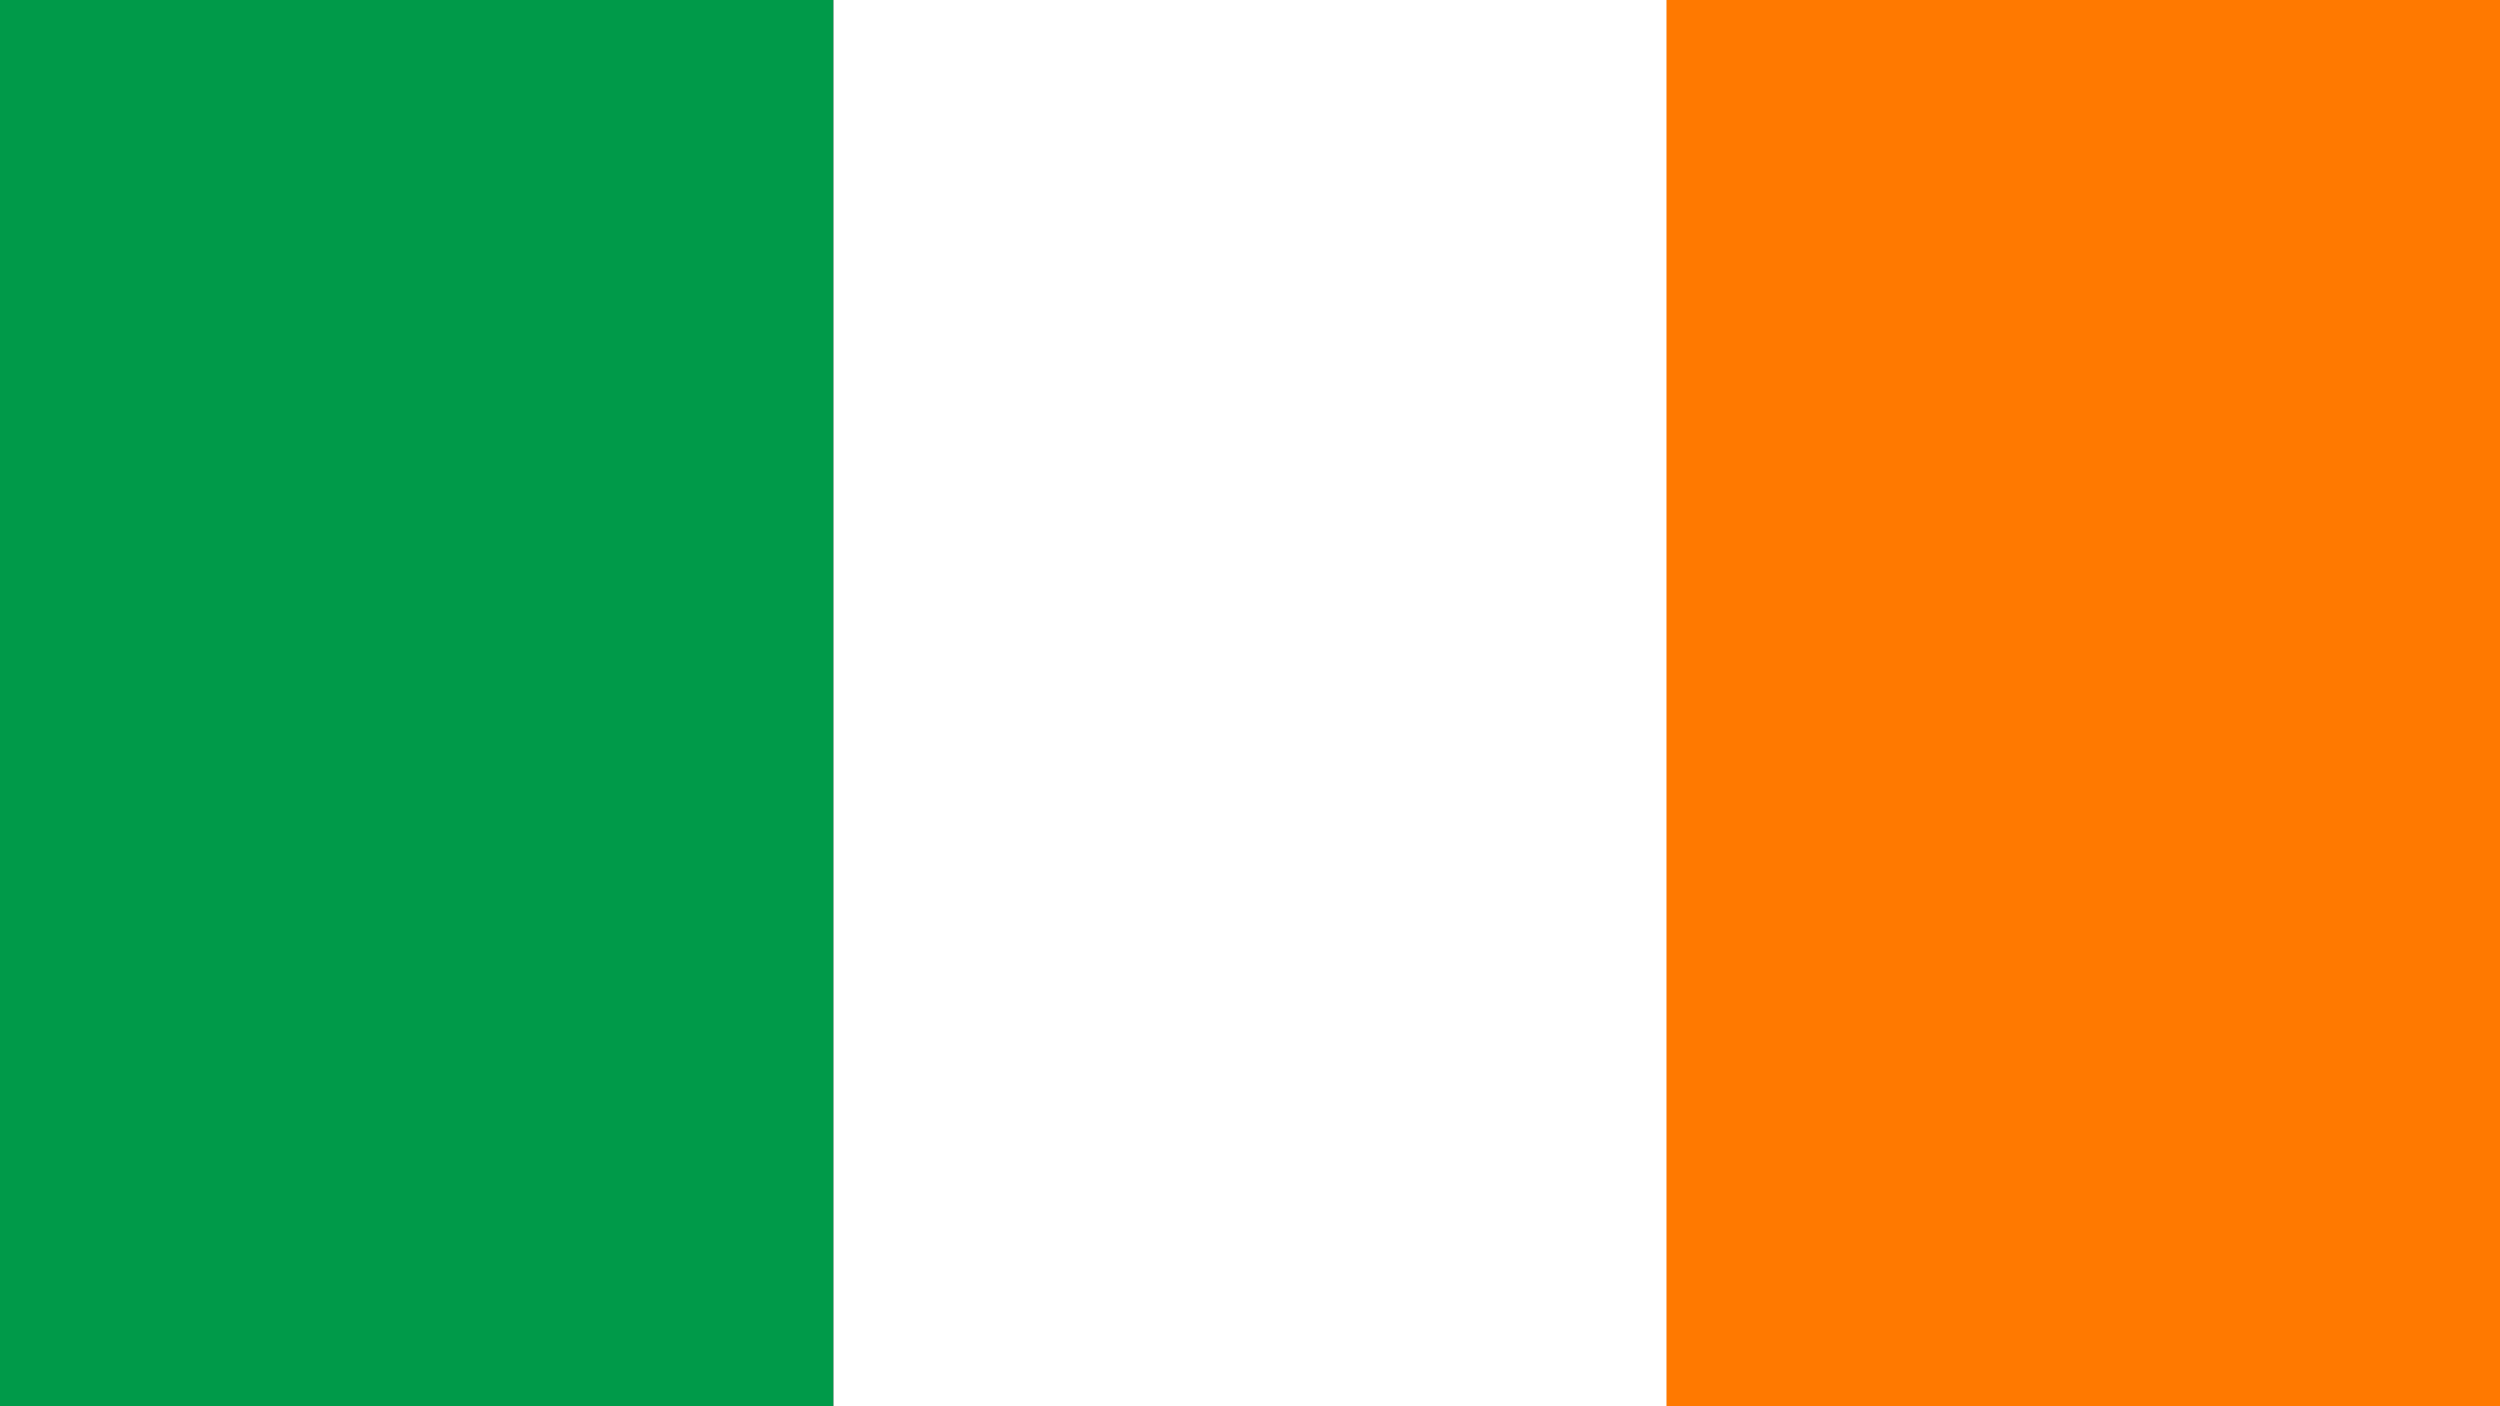
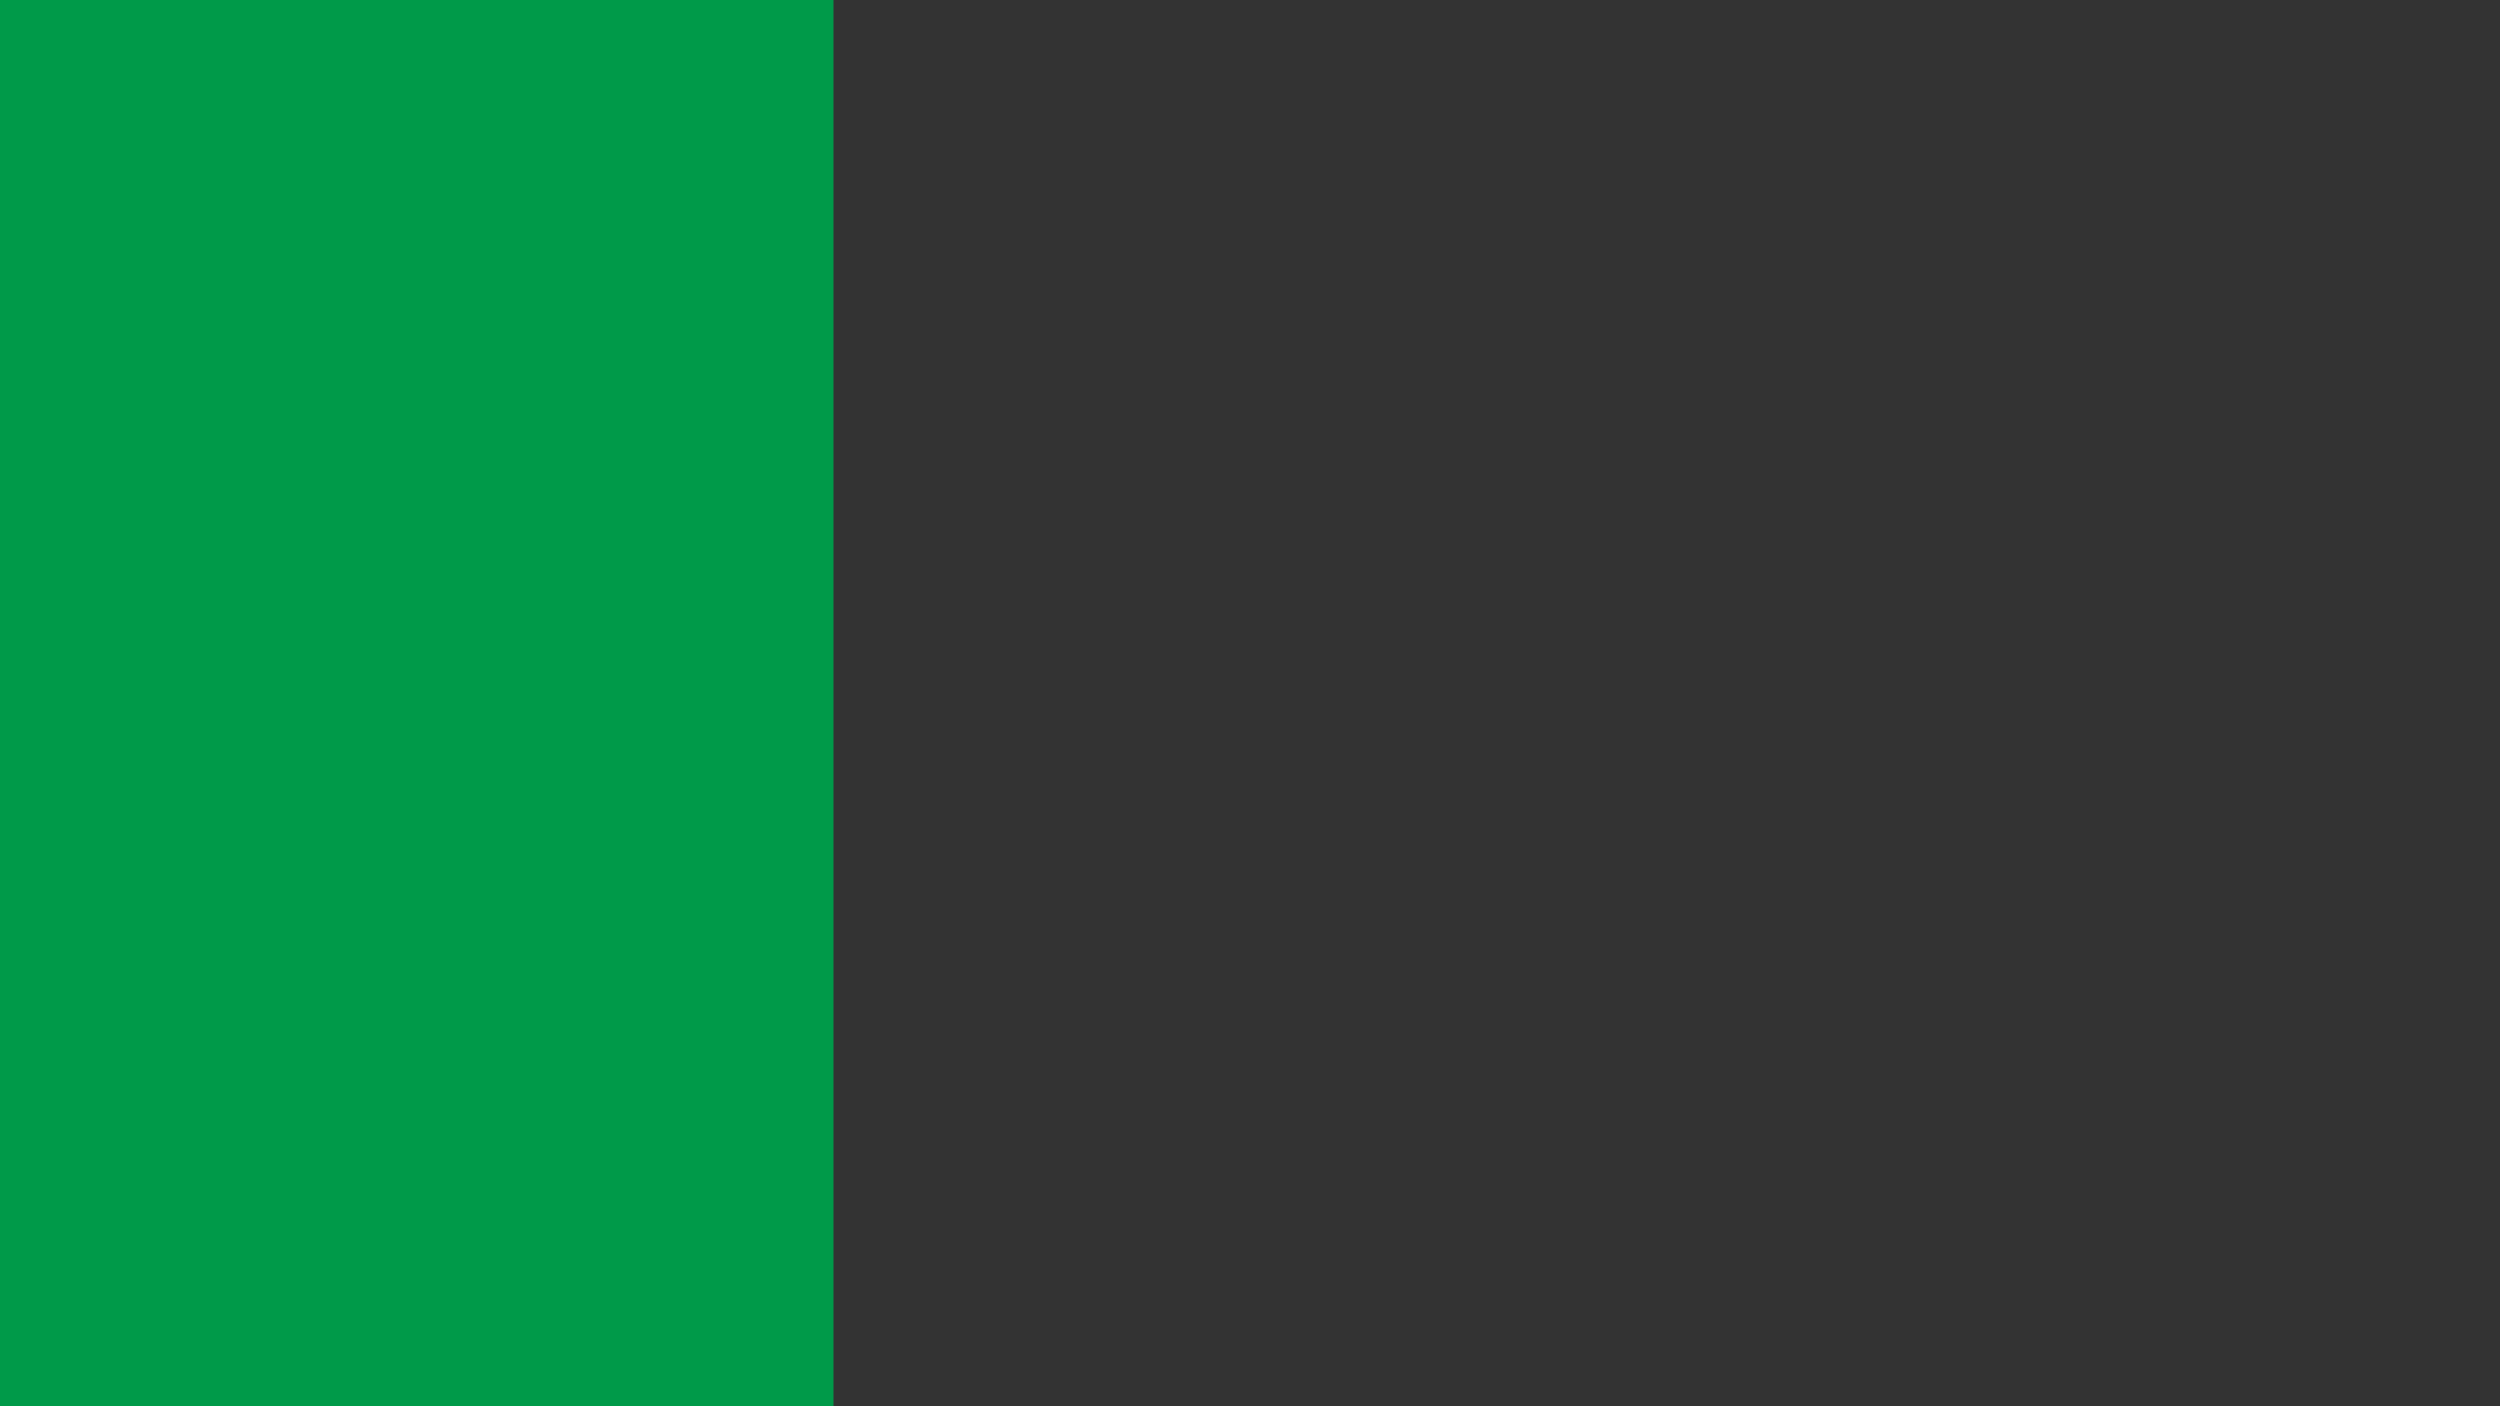
<svg xmlns="http://www.w3.org/2000/svg" viewBox="0 0 23.111 13" height="13" width="23.111">
  <rect x="0" y="0" width="23.111" height="13" fill="#333333" stroke="none" />
  <g transform="translate(-4 -13.87)" data-name="Group 139018" id="Group_139018">
    <g transform="translate(4 13.87)" data-name="Layer 23" id="Layer_23">
      <path fill="#009a49" transform="translate(-4 -13.87)" d="M4,13.87h7.705v13H4Z" data-name="Path 113250" id="Path_113250" />
-       <path fill="#fff" transform="translate(-14.965 -13.87)" d="M22.67,13.87h7.705v13H22.67Z" data-name="Path 113251" id="Path_113251" />
-       <path fill="#ff7900" transform="translate(-25.924 -13.87)" d="M41.33,13.87h7.705v13H41.33Z" data-name="Path 113252" id="Path_113252" />
    </g>
  </g>
</svg>